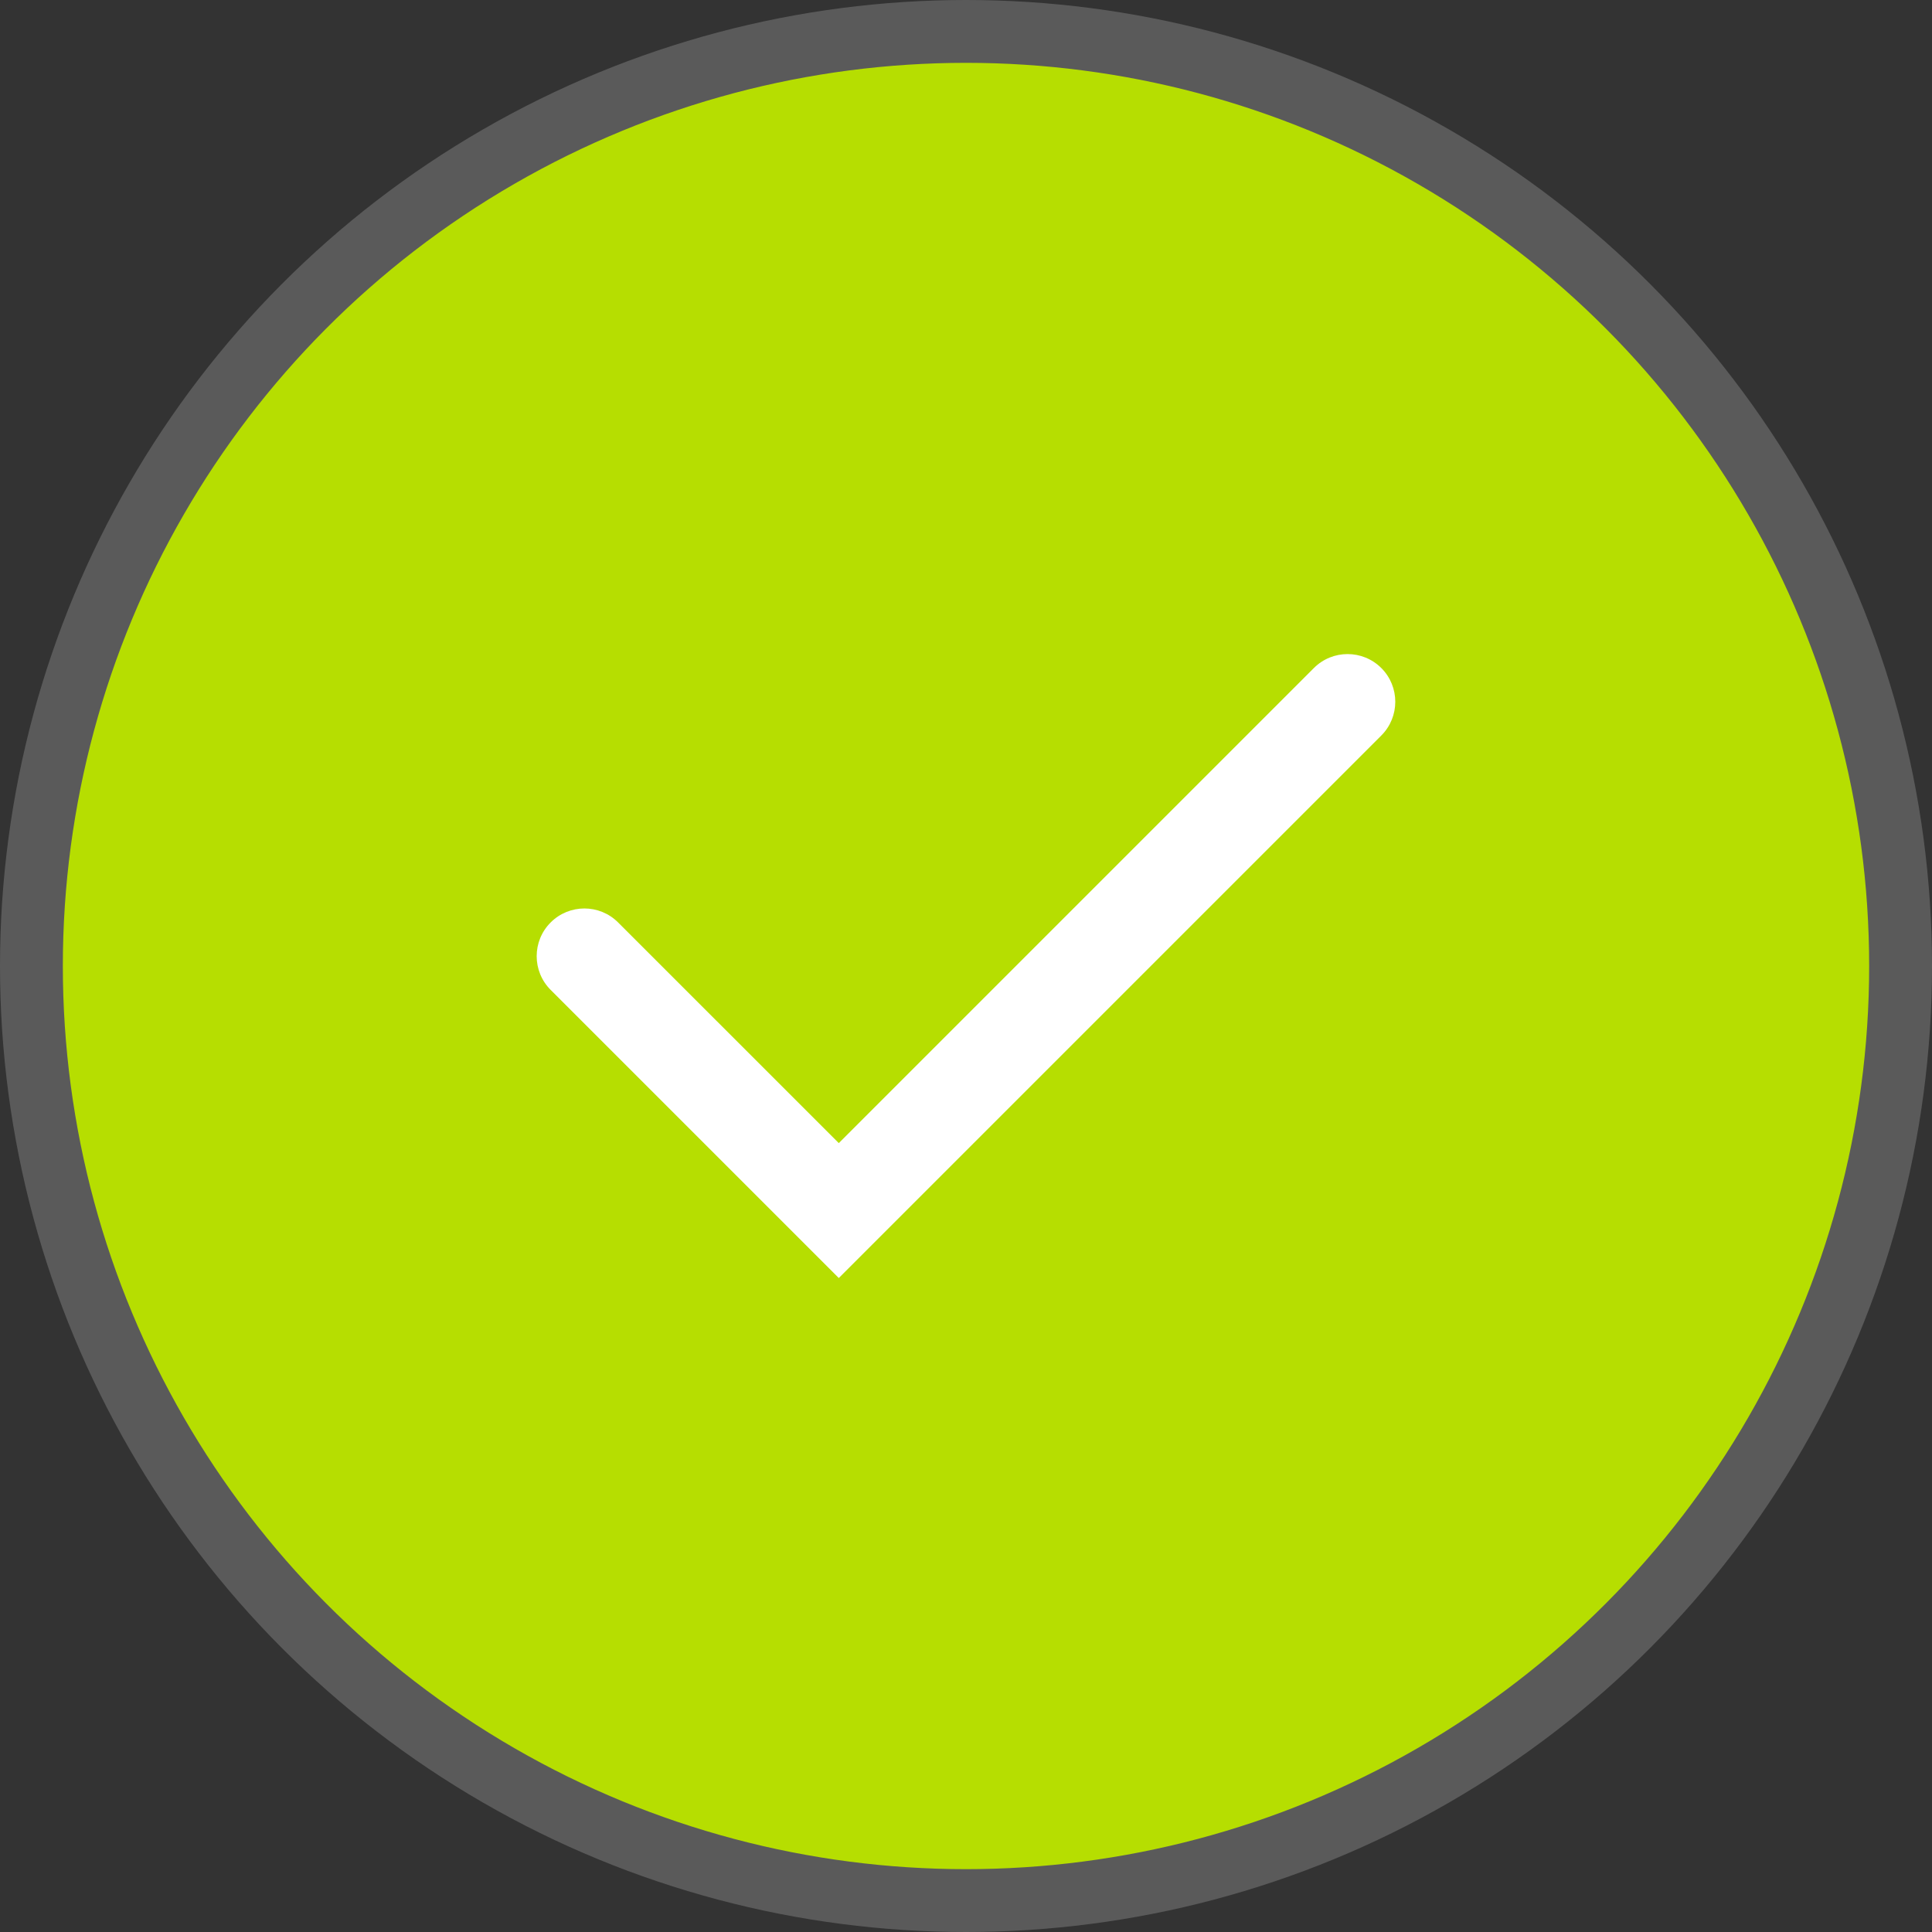
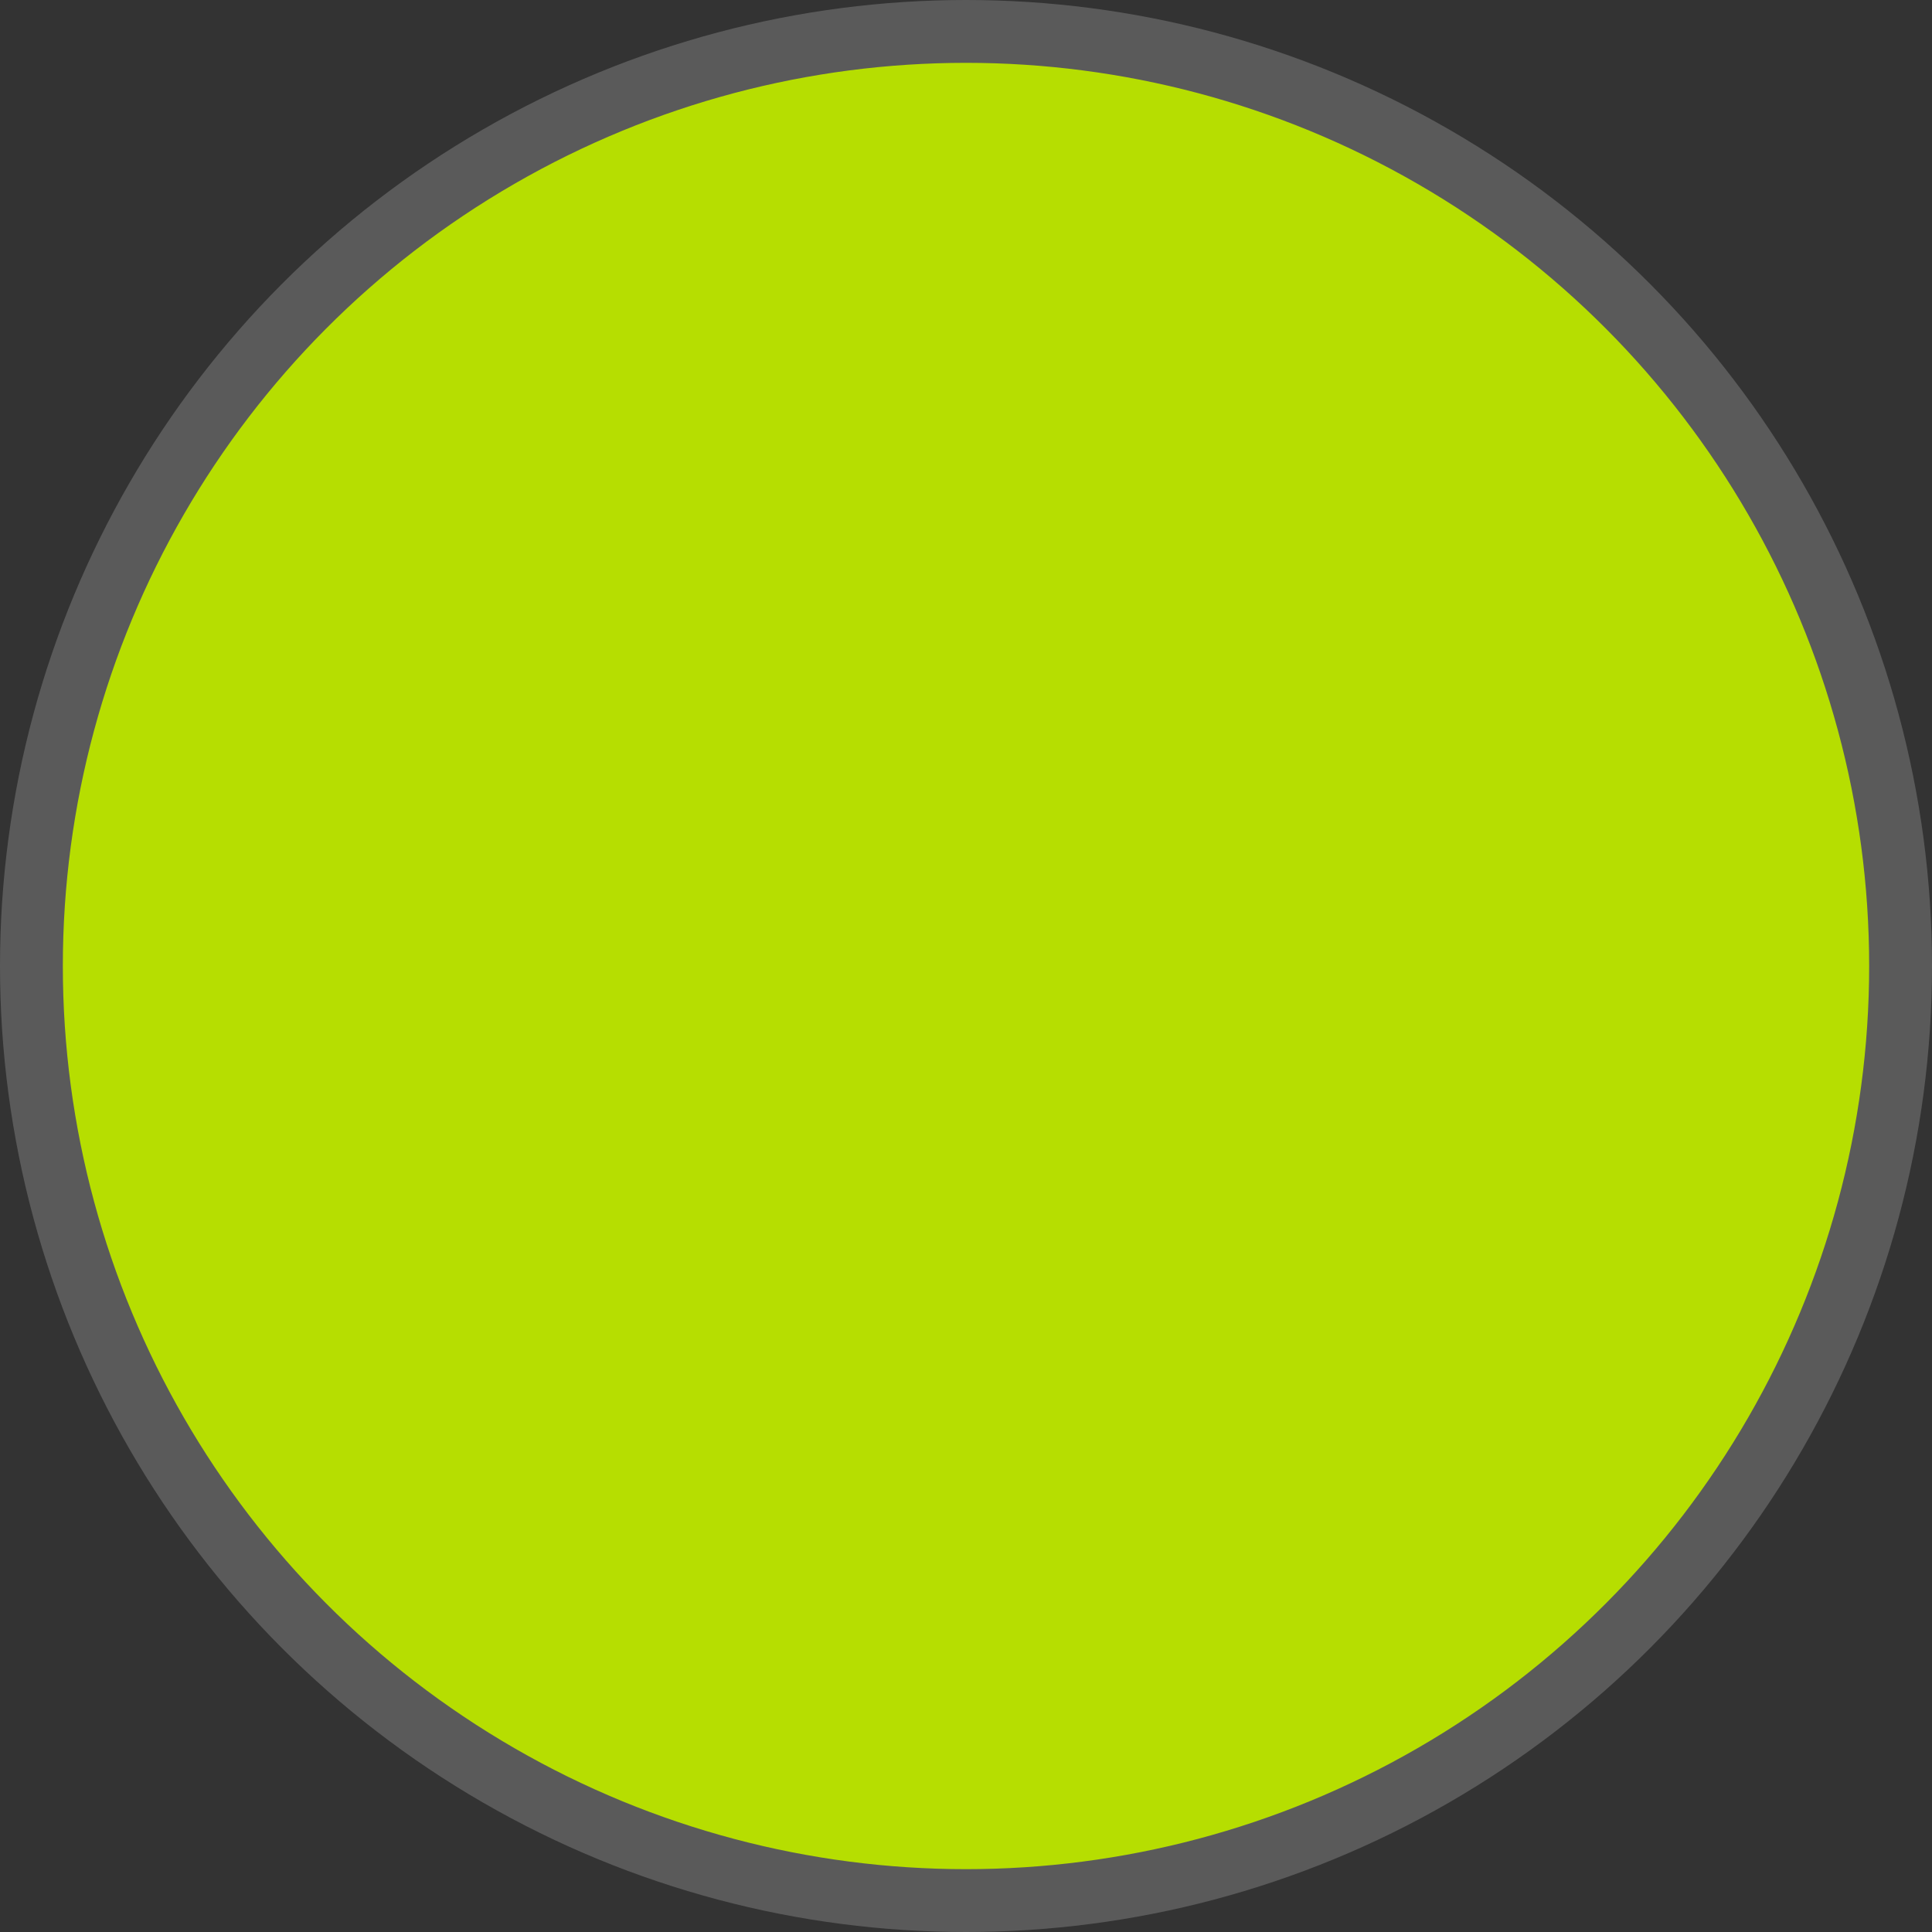
<svg xmlns="http://www.w3.org/2000/svg" width="122" height="122" viewBox="0 0 122 122" fill="none">
  <rect x="0" y="0" width="122" height="122" fill="#333333" stroke="none" />
  <circle cx="61" cy="61" r="59.016" fill="#B6DE01" stroke="#5A5A5A" stroke-width="3.968" />
-   <path fill-rule="evenodd" clip-rule="evenodd" d="M87.226 46.444C88.402 45.268 88.402 43.361 87.226 42.185C86.049 41.009 84.142 41.009 82.966 42.185L52.967 72.184L39.032 58.25C37.856 57.073 35.949 57.073 34.772 58.25C33.596 59.426 33.596 61.333 34.772 62.509L50.837 78.574L52.967 80.704L55.096 78.574L87.226 46.444Z" fill="white" />
</svg>